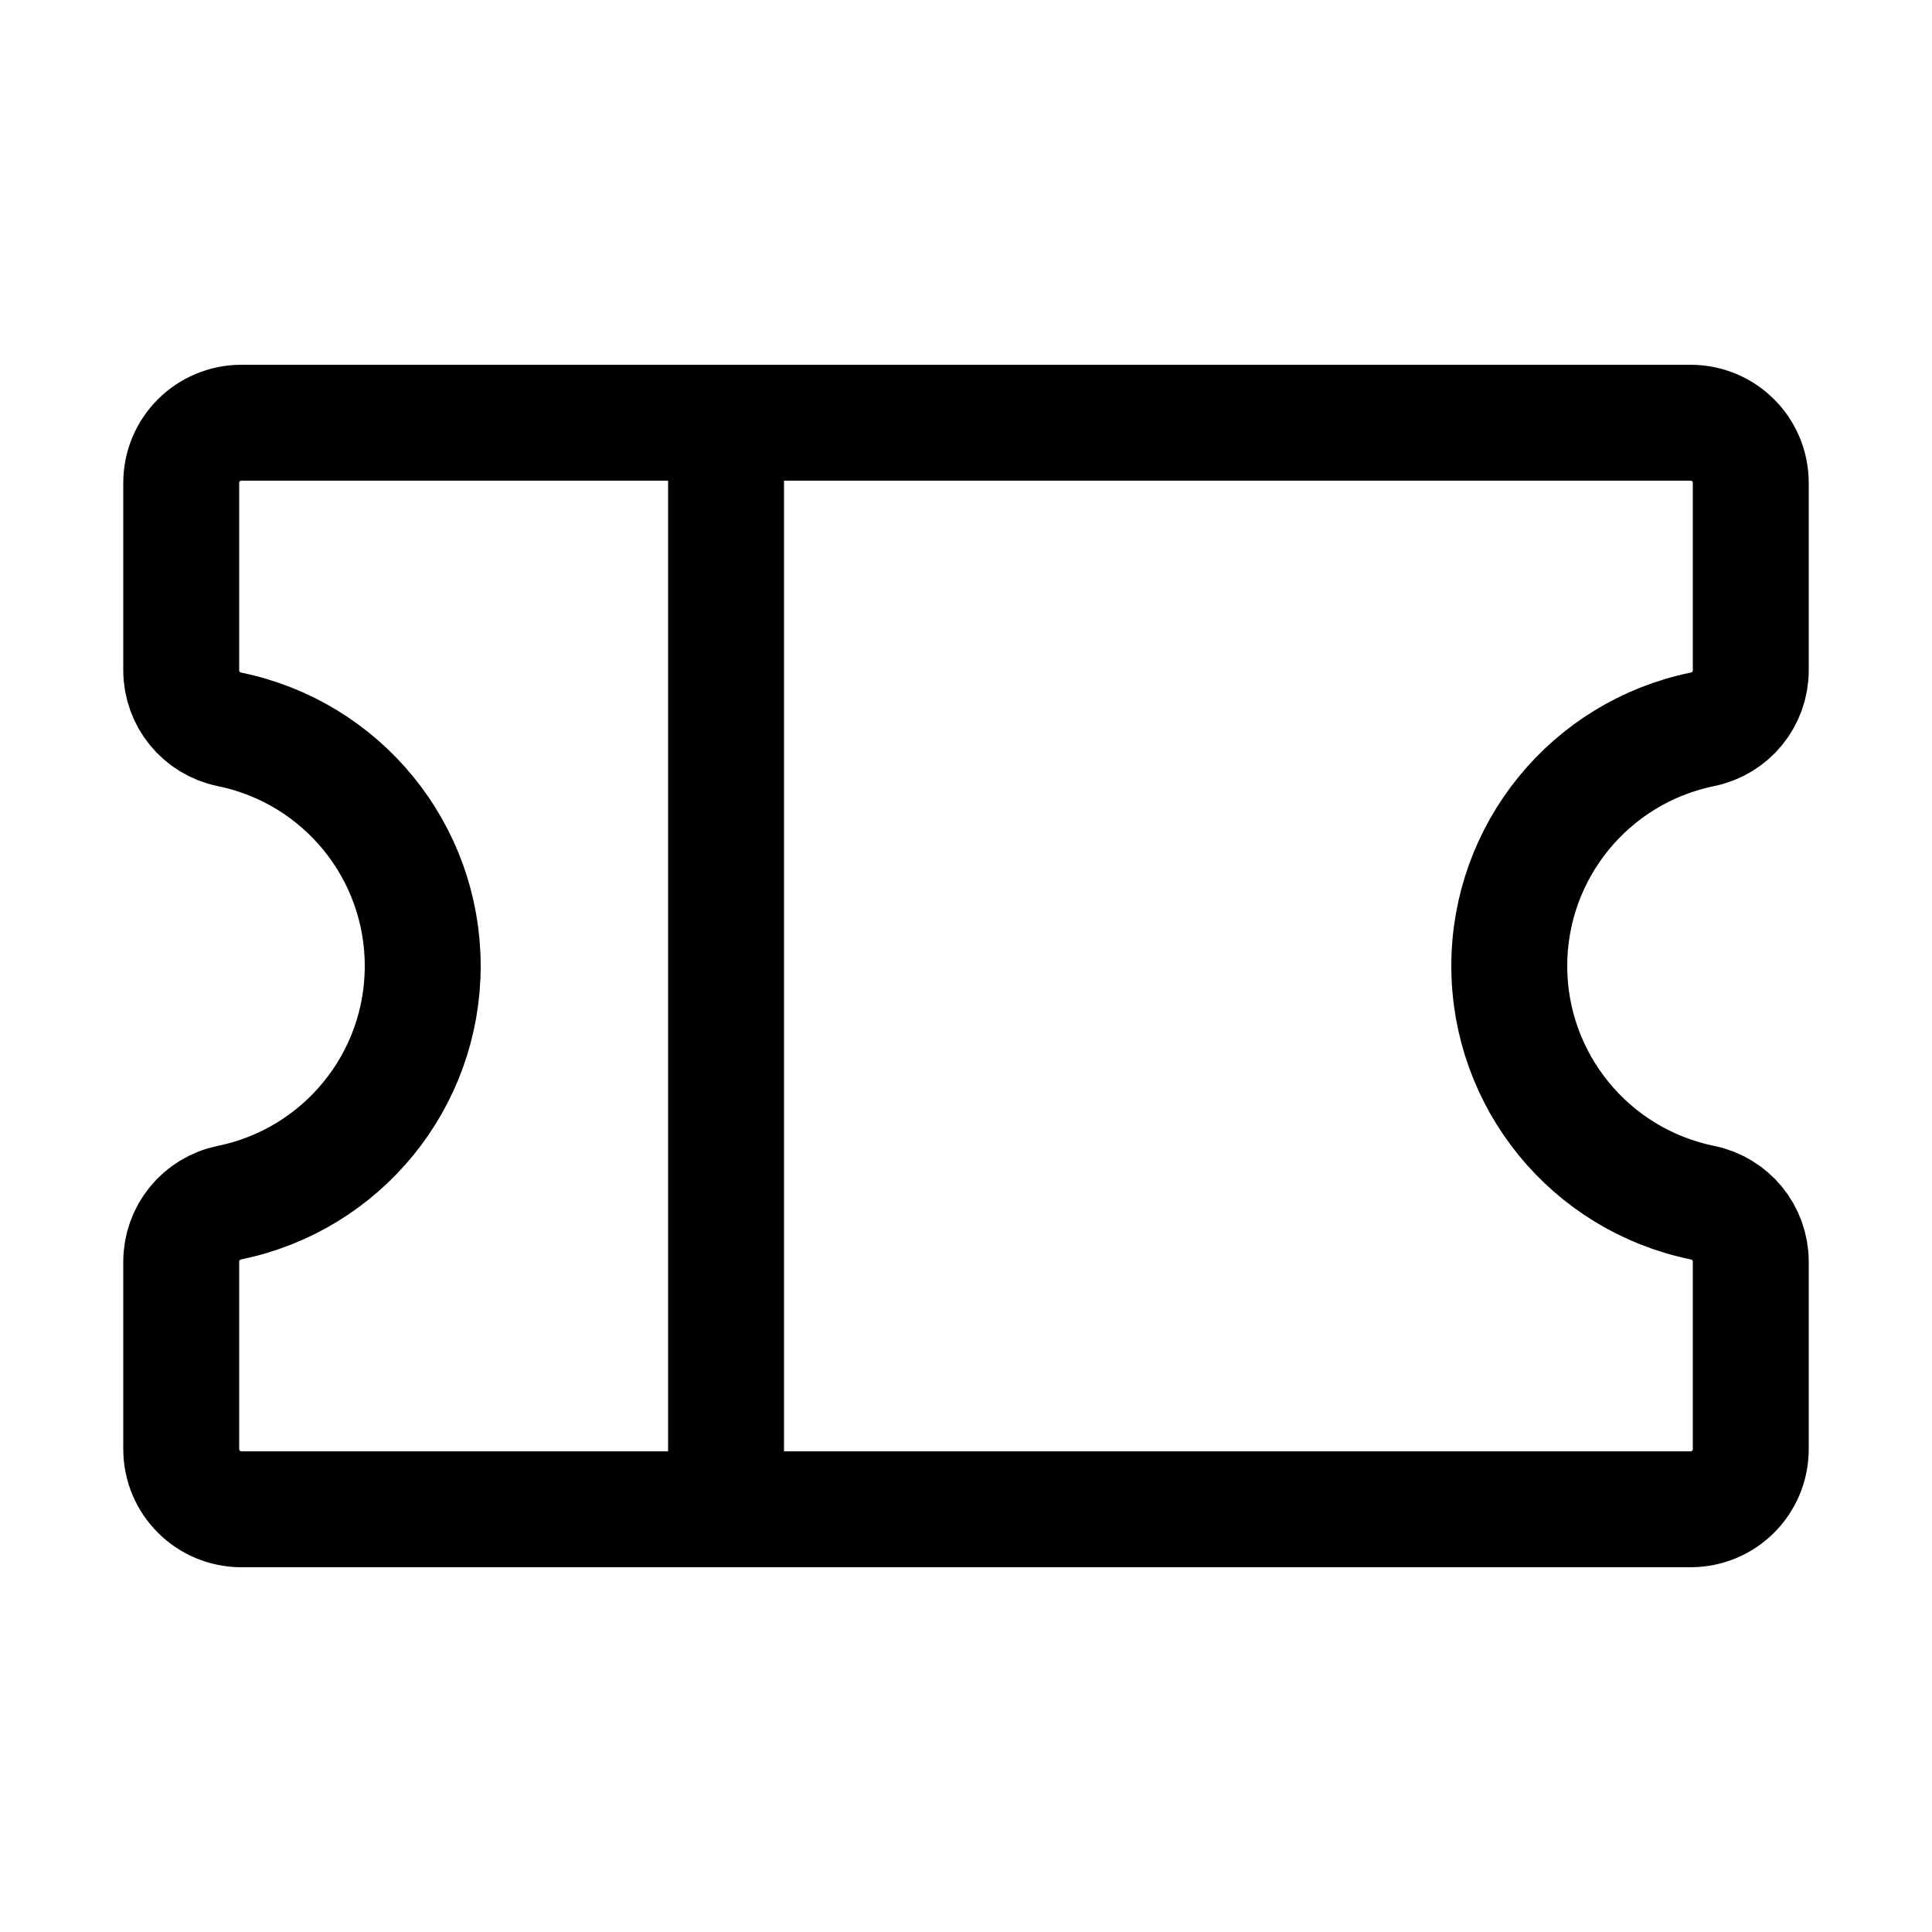
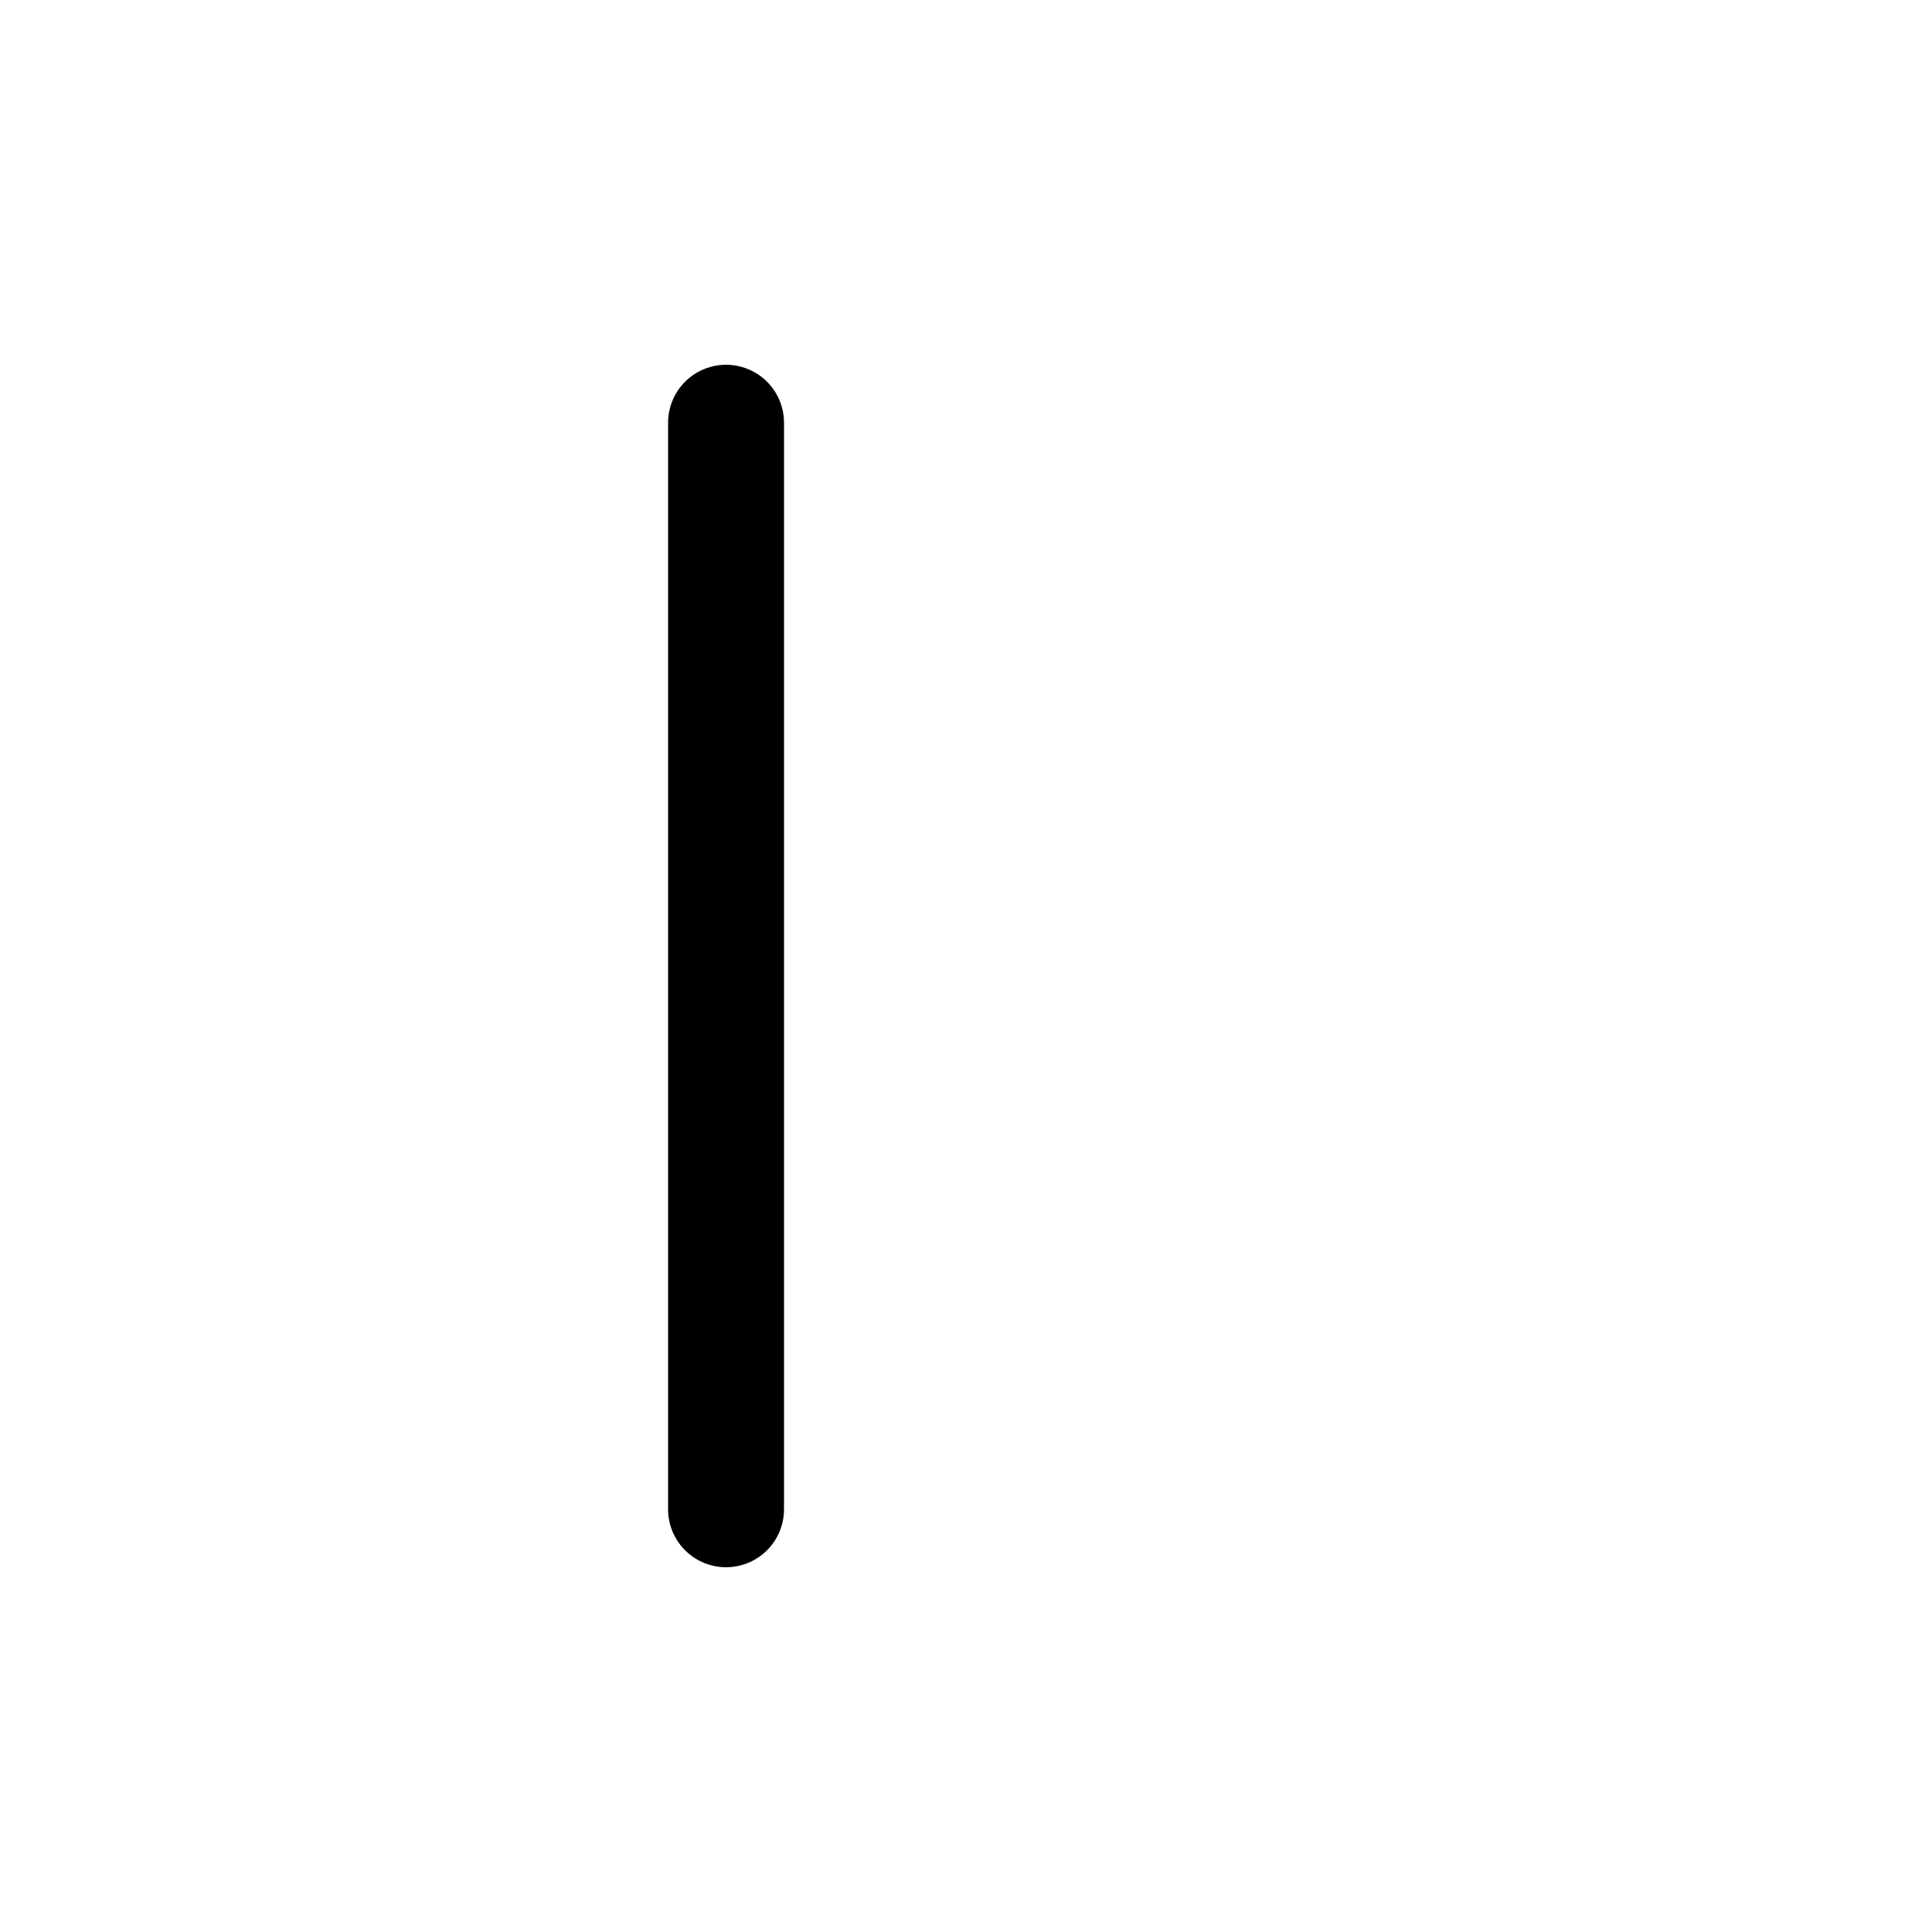
<svg xmlns="http://www.w3.org/2000/svg" width="10" height="10" viewBox="0 0 10 10" fill="none">
  <path d="M3.758 2.188V7.812" stroke="black" stroke-width="0.6" stroke-linecap="round" stroke-linejoin="round" />
-   <path fill-rule="evenodd" clip-rule="evenodd" d="M0.938 6.531C0.938 6.382 1.042 6.255 1.187 6.225C1.77 6.106 2.188 5.594 2.188 5C2.188 4.406 1.77 3.894 1.187 3.775C1.042 3.745 0.938 3.618 0.938 3.469V2.5C0.938 2.327 1.077 2.188 1.25 2.188H8.75C8.923 2.188 9.062 2.327 9.062 2.5V3.469C9.062 3.618 8.958 3.745 8.812 3.775C8.23 3.894 7.812 4.406 7.812 5C7.812 5.594 8.23 6.106 8.812 6.225C8.958 6.255 9.062 6.382 9.062 6.531V7.5C9.062 7.673 8.923 7.812 8.75 7.812H1.25C1.077 7.812 0.938 7.673 0.938 7.5V6.531Z" stroke="black" stroke-width="0.6" stroke-linecap="round" stroke-linejoin="round" />
</svg>